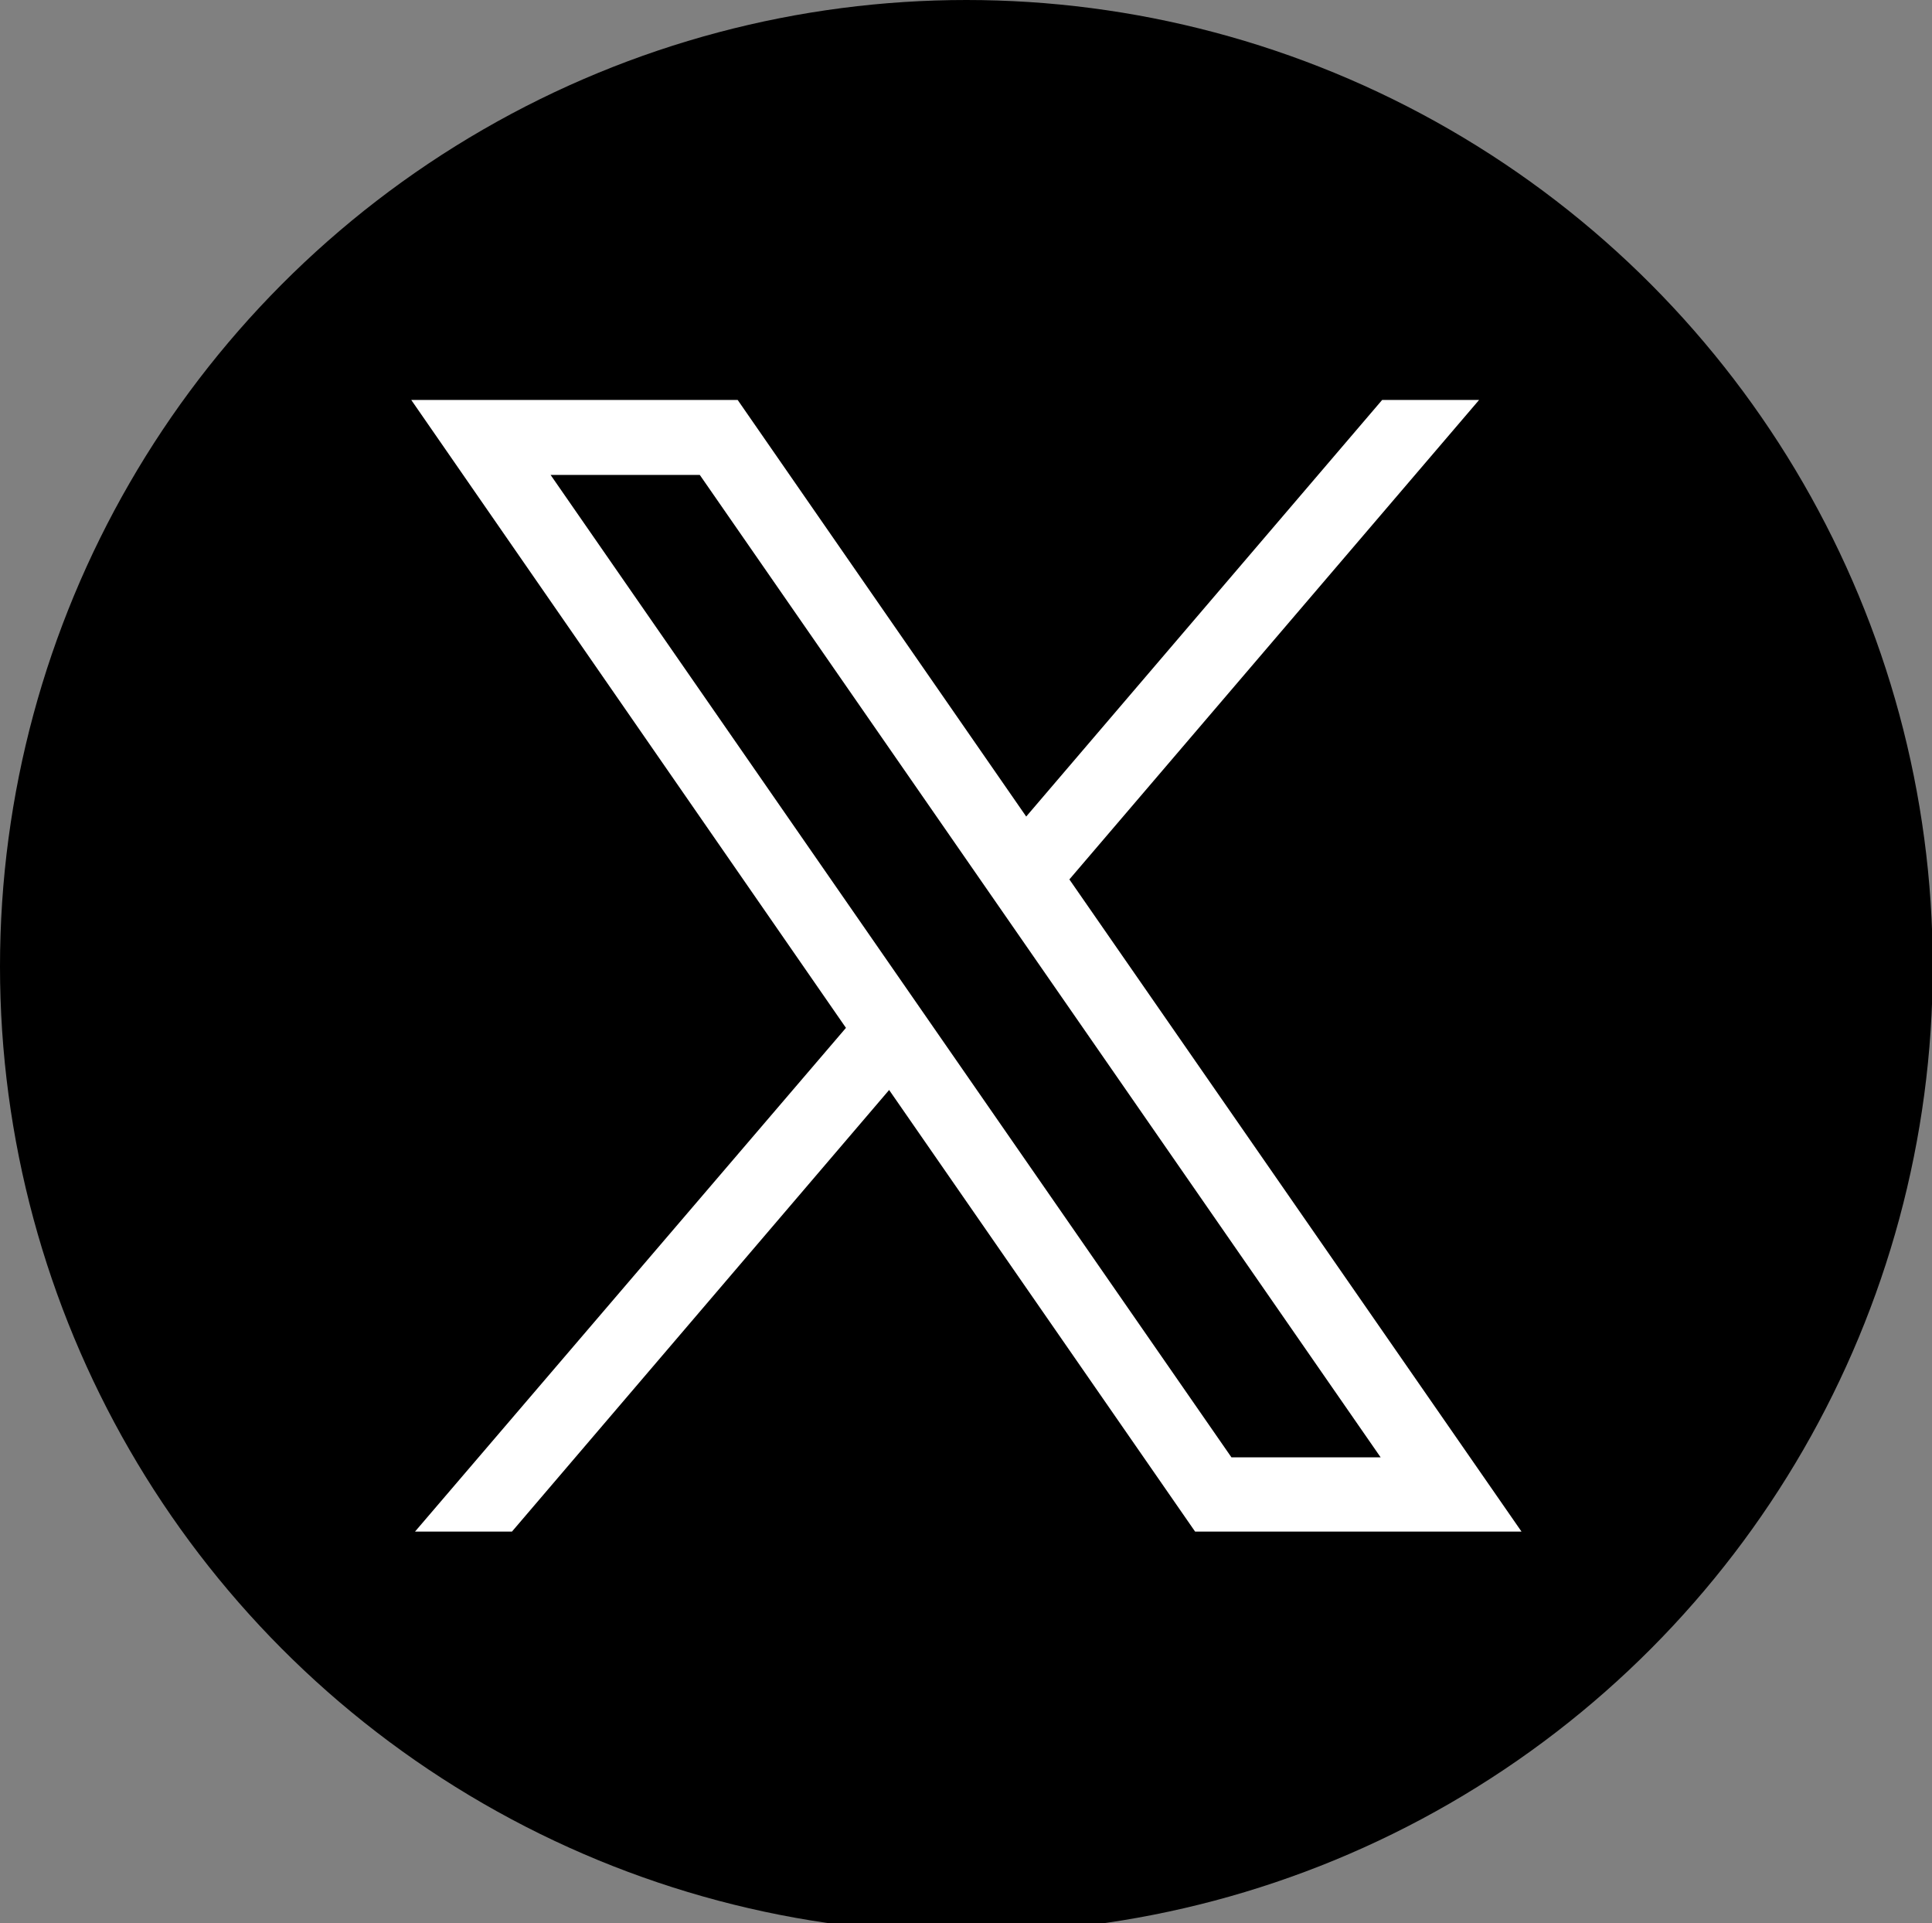
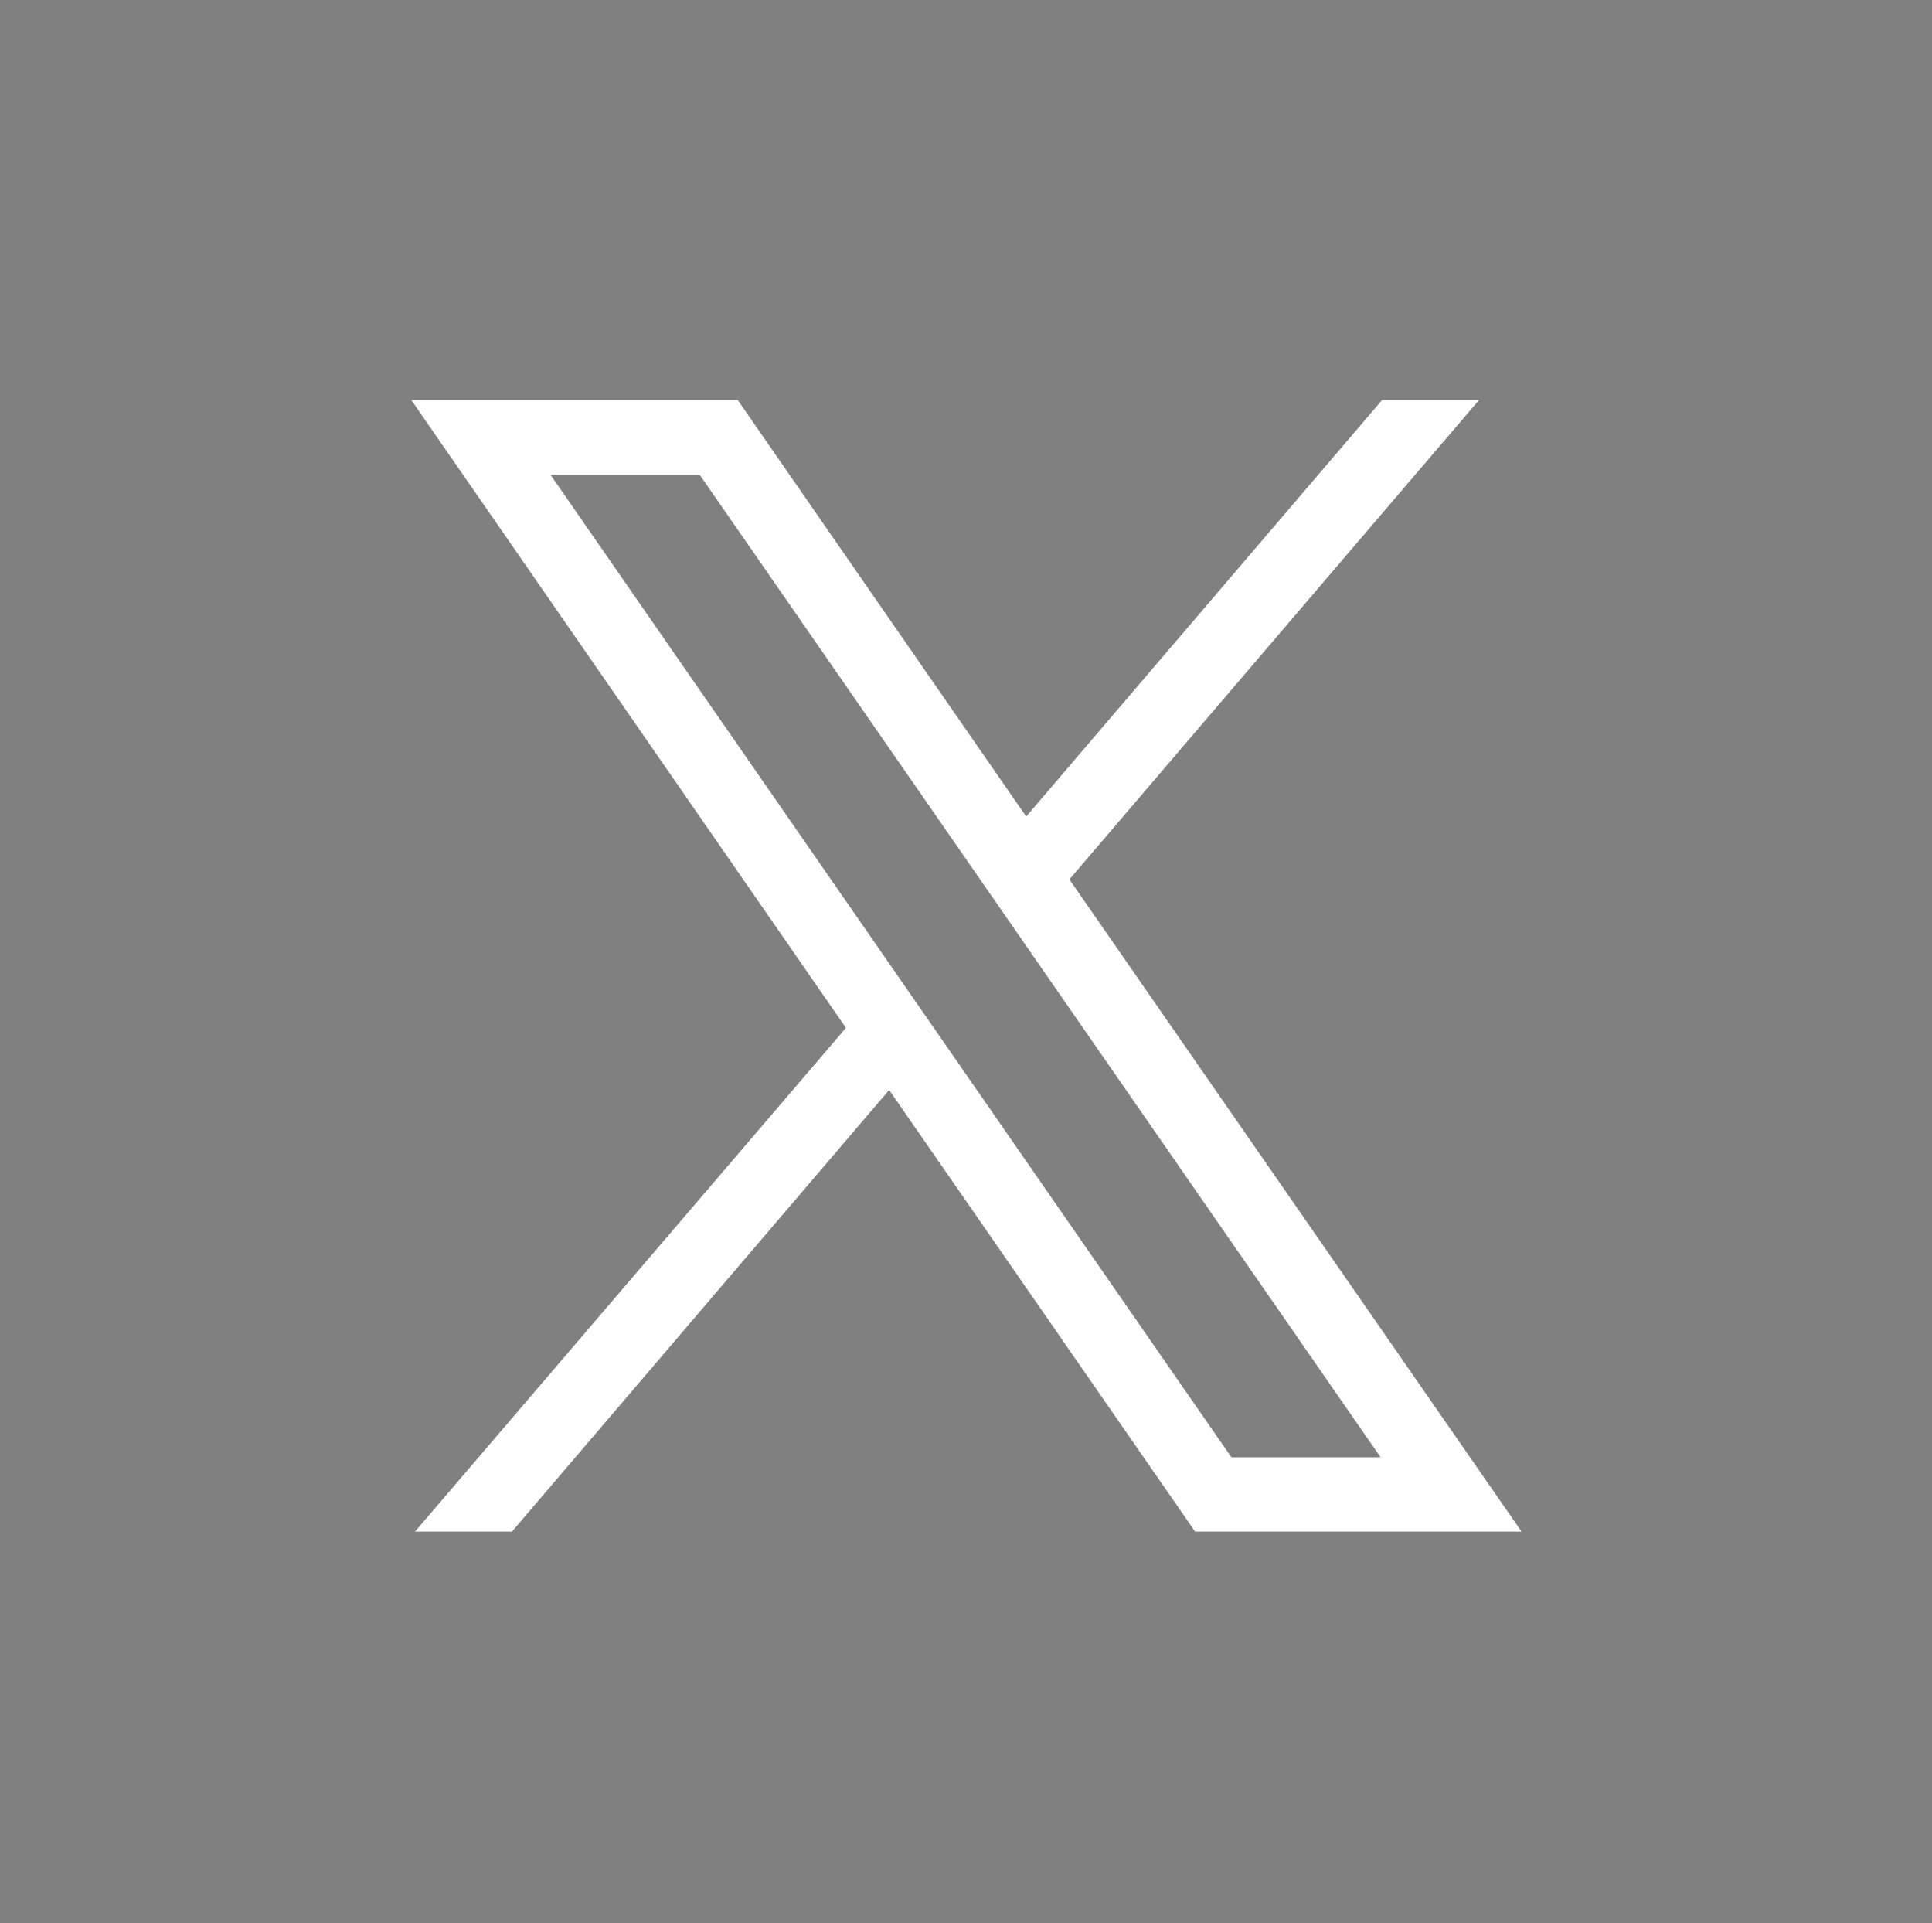
<svg xmlns="http://www.w3.org/2000/svg" id="_レイヤー_1" data-name="レイヤー 1" version="1.1" viewBox="0 0 255.1 253.9">
  <rect x="0" y="0" width="255.1" height="253.9" fill="#808080" stroke="none" />
  <defs>
    <style>
      .cls-1 {
        fill: #000;
      }

      .cls-1, .cls-2 {
        stroke-width: 0px;
      }

      .cls-2 {
        fill: #fff;
      }
    </style>
  </defs>
  <g id="_レイヤー_1-2" data-name=" レイヤー 1-2">
    <g>
-       <circle class="cls-1" cx="127.6" cy="127.6" r="127.6" />
      <path class="cls-2" d="M141.2,116.1l54.1-63.3h-12.8l-47,55-38.1-55h-43.1l57.4,82.9-56.9,66.5h12.8l49.8-58.3,40.4,58.3h43.1l-59.7-86.1h0ZM72.7,62.7h19.7l89.9,129.7h-19.7L72.7,62.7h0Z" />
    </g>
  </g>
</svg>